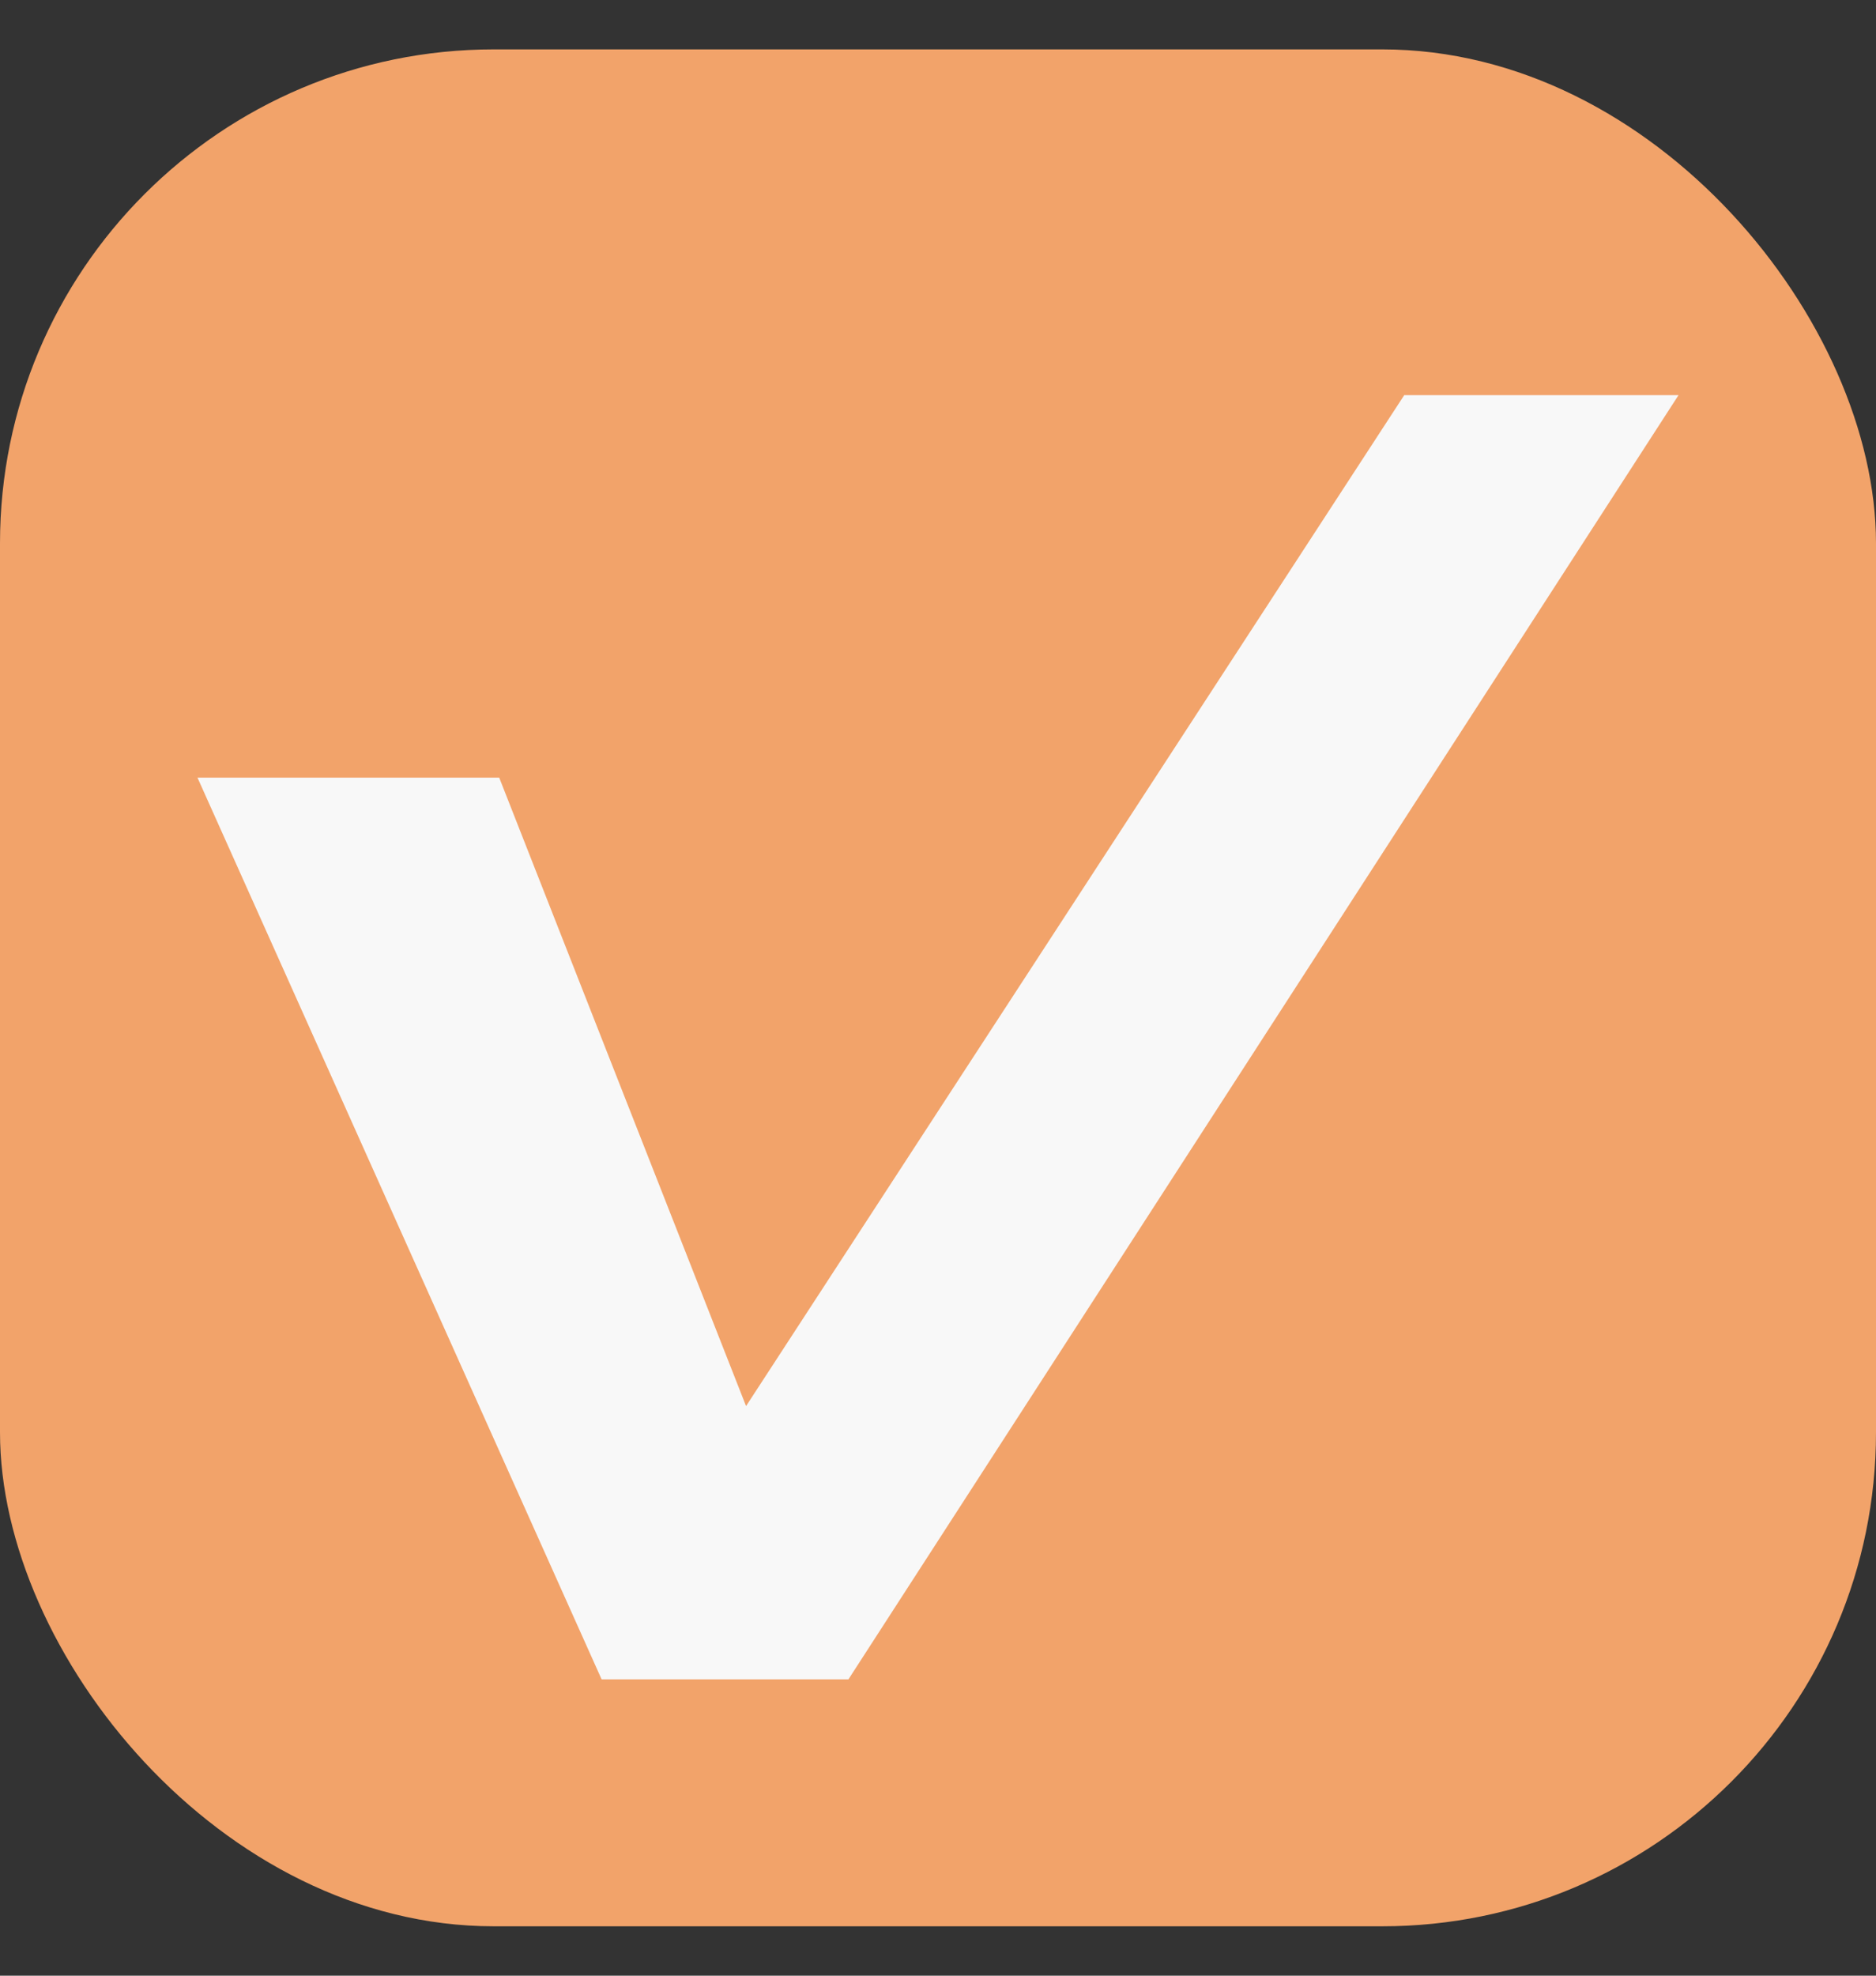
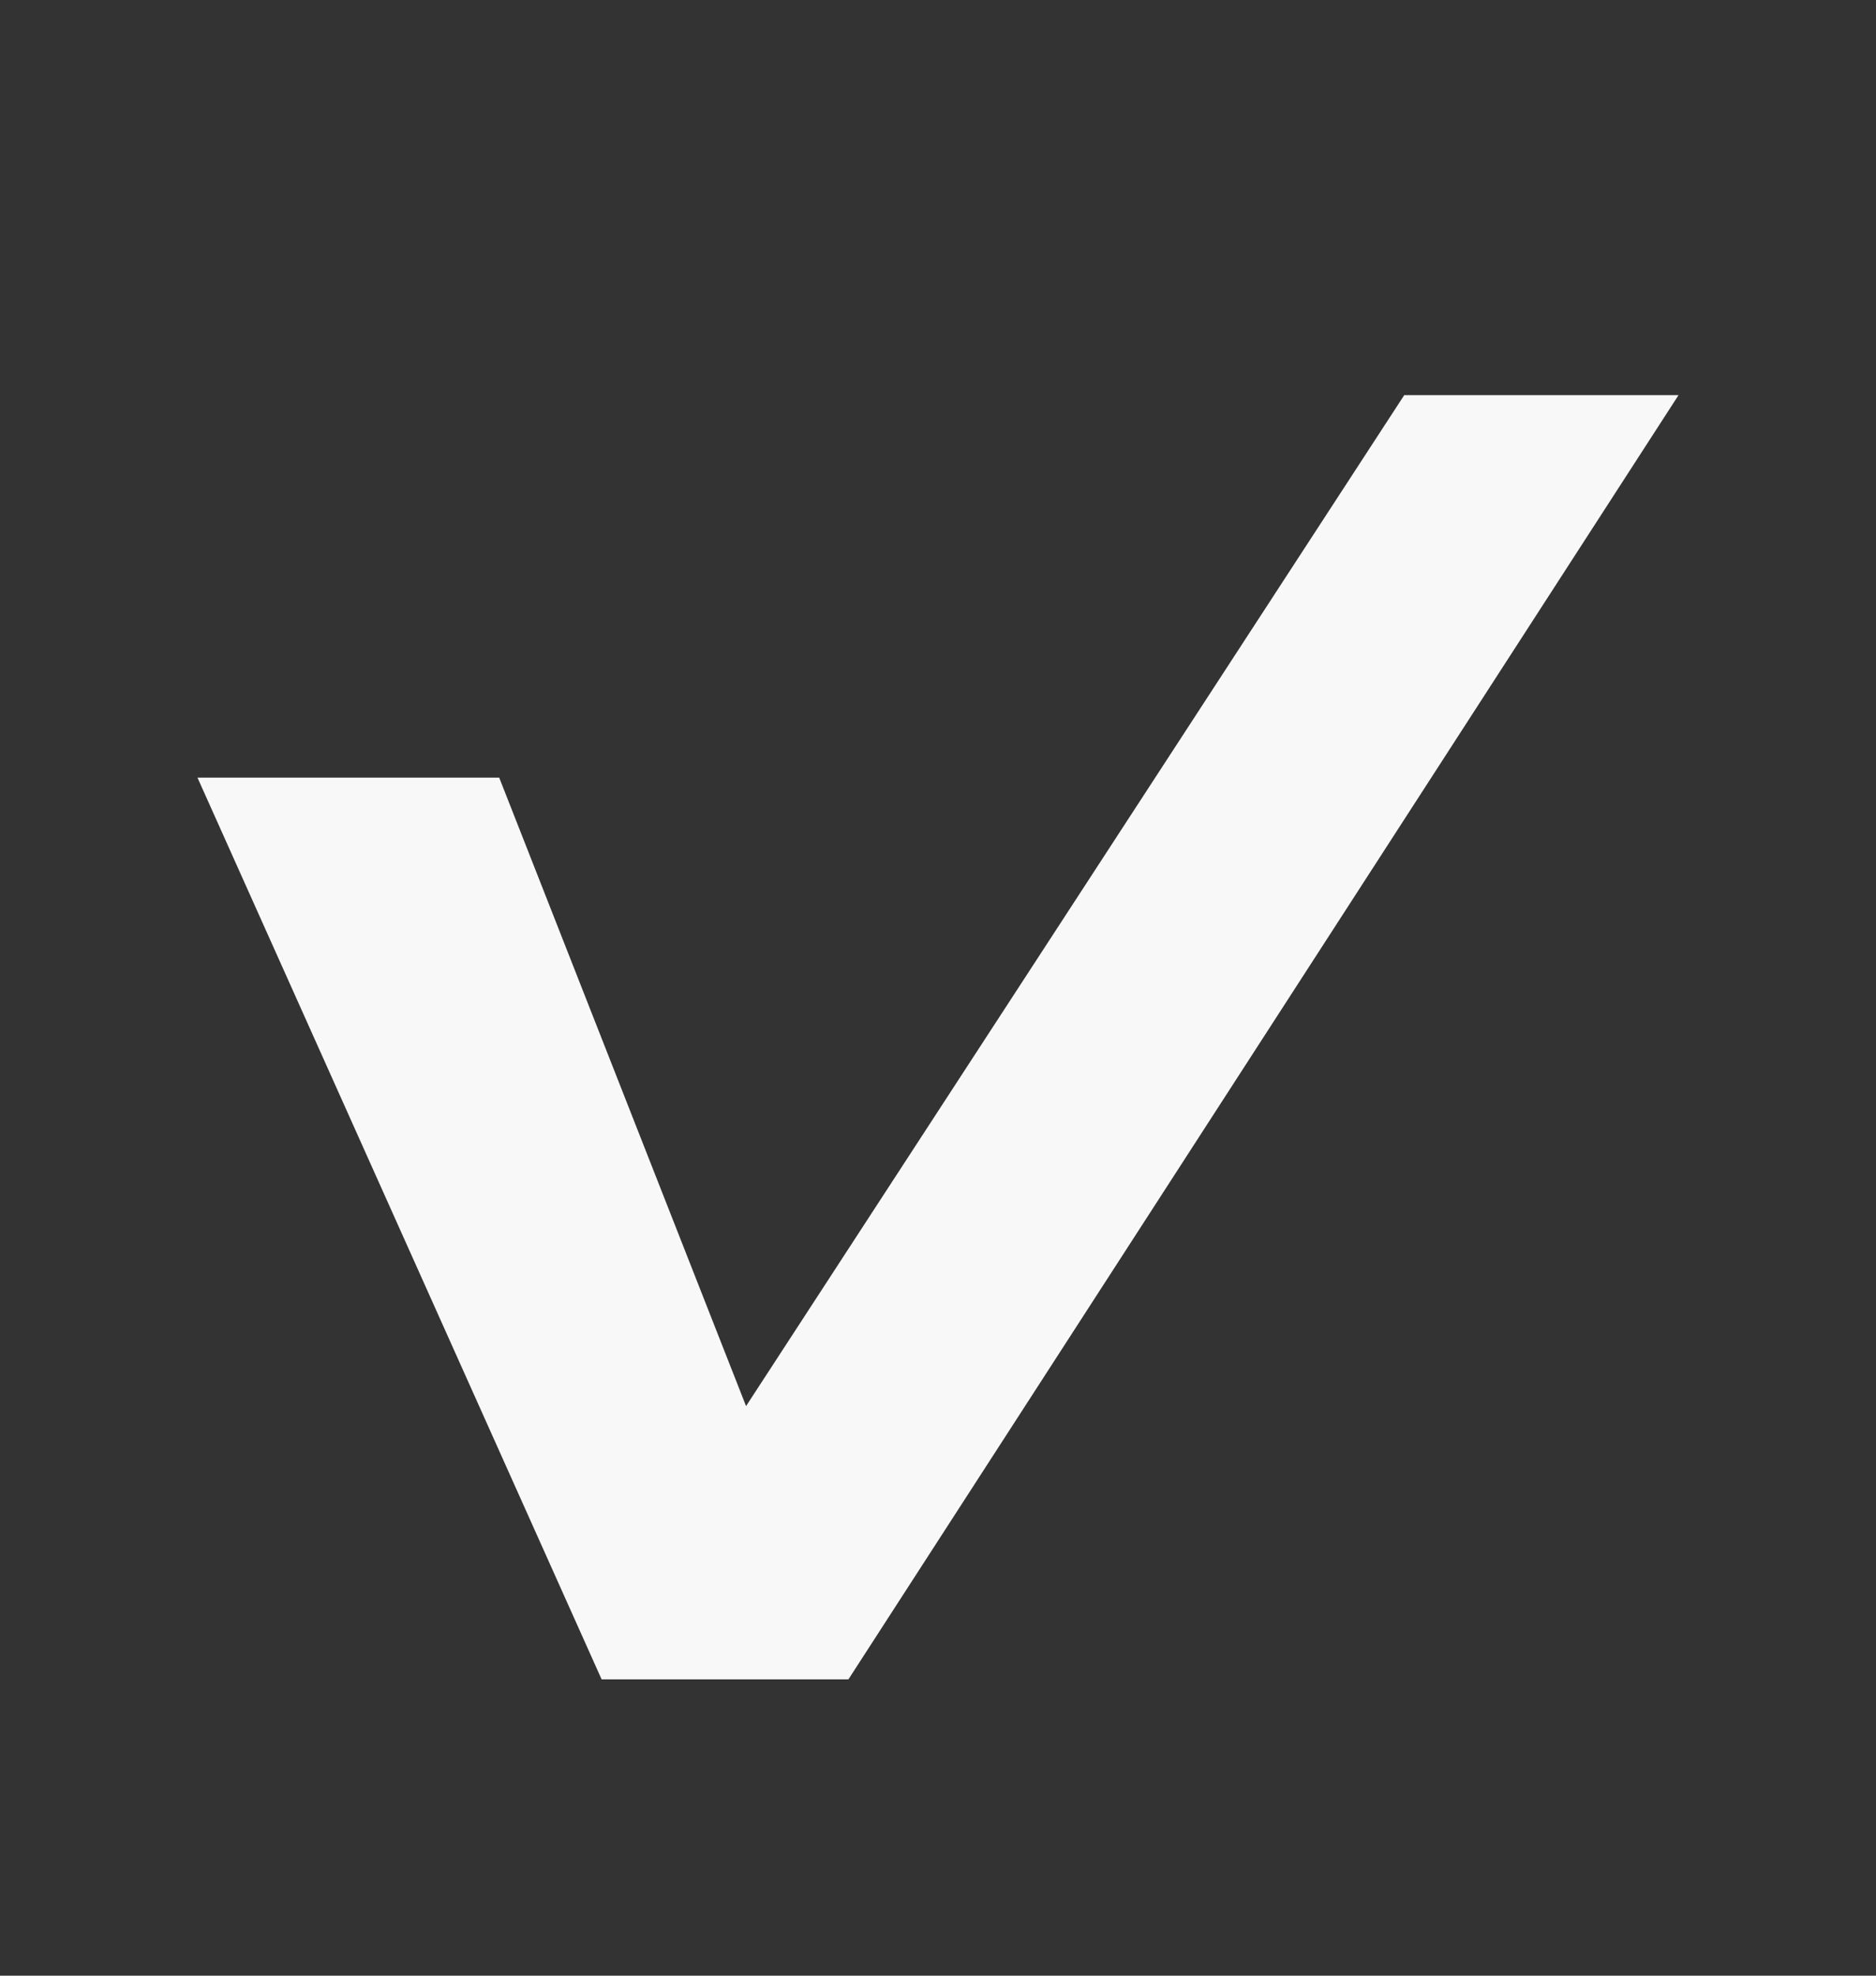
<svg xmlns="http://www.w3.org/2000/svg" width="19" height="20" viewBox="0 0 19 20" fill="none">
  <rect x="0" y="0" width="19" height="20" fill="#333333" stroke="none" />
-   <rect y="0.5" width="19" height="19" rx="5" fill="#F2A36A" />
  <path d="M5.056 7.872H2L6.093 17H8.593L17 4H14.222L7.556 14.234L5.056 7.872Z" fill="#F8F8F8" />
</svg>